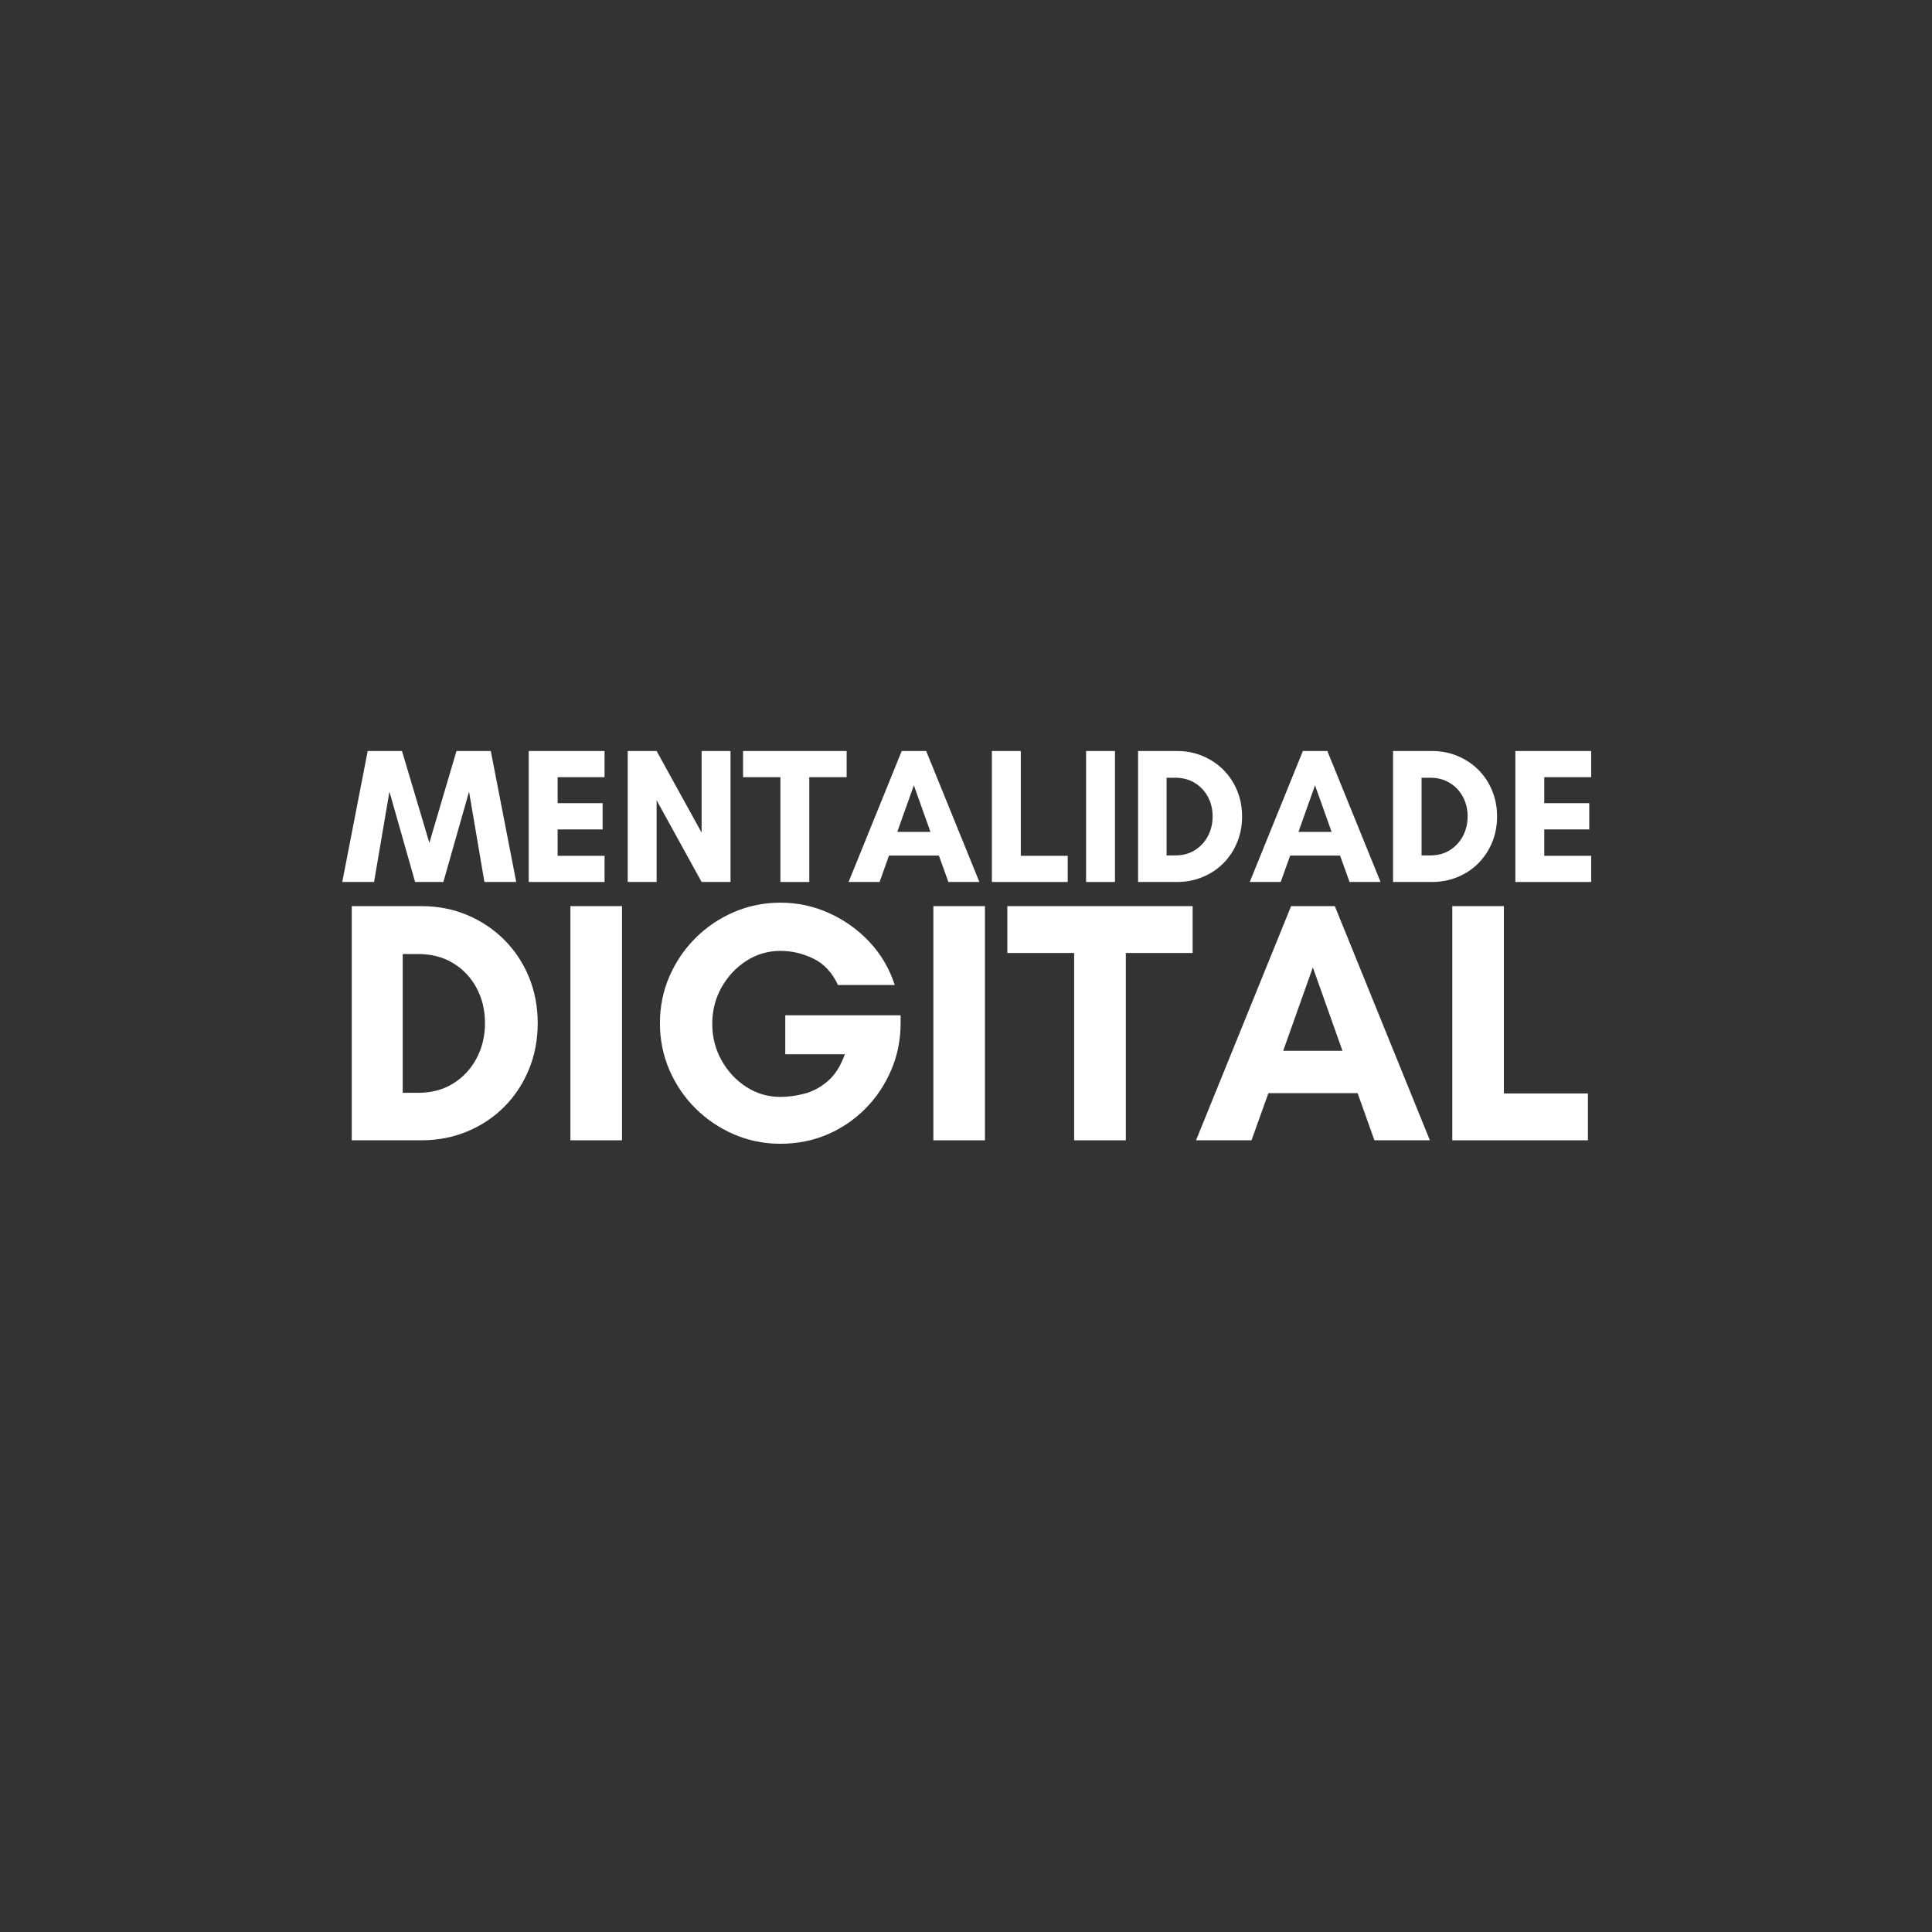
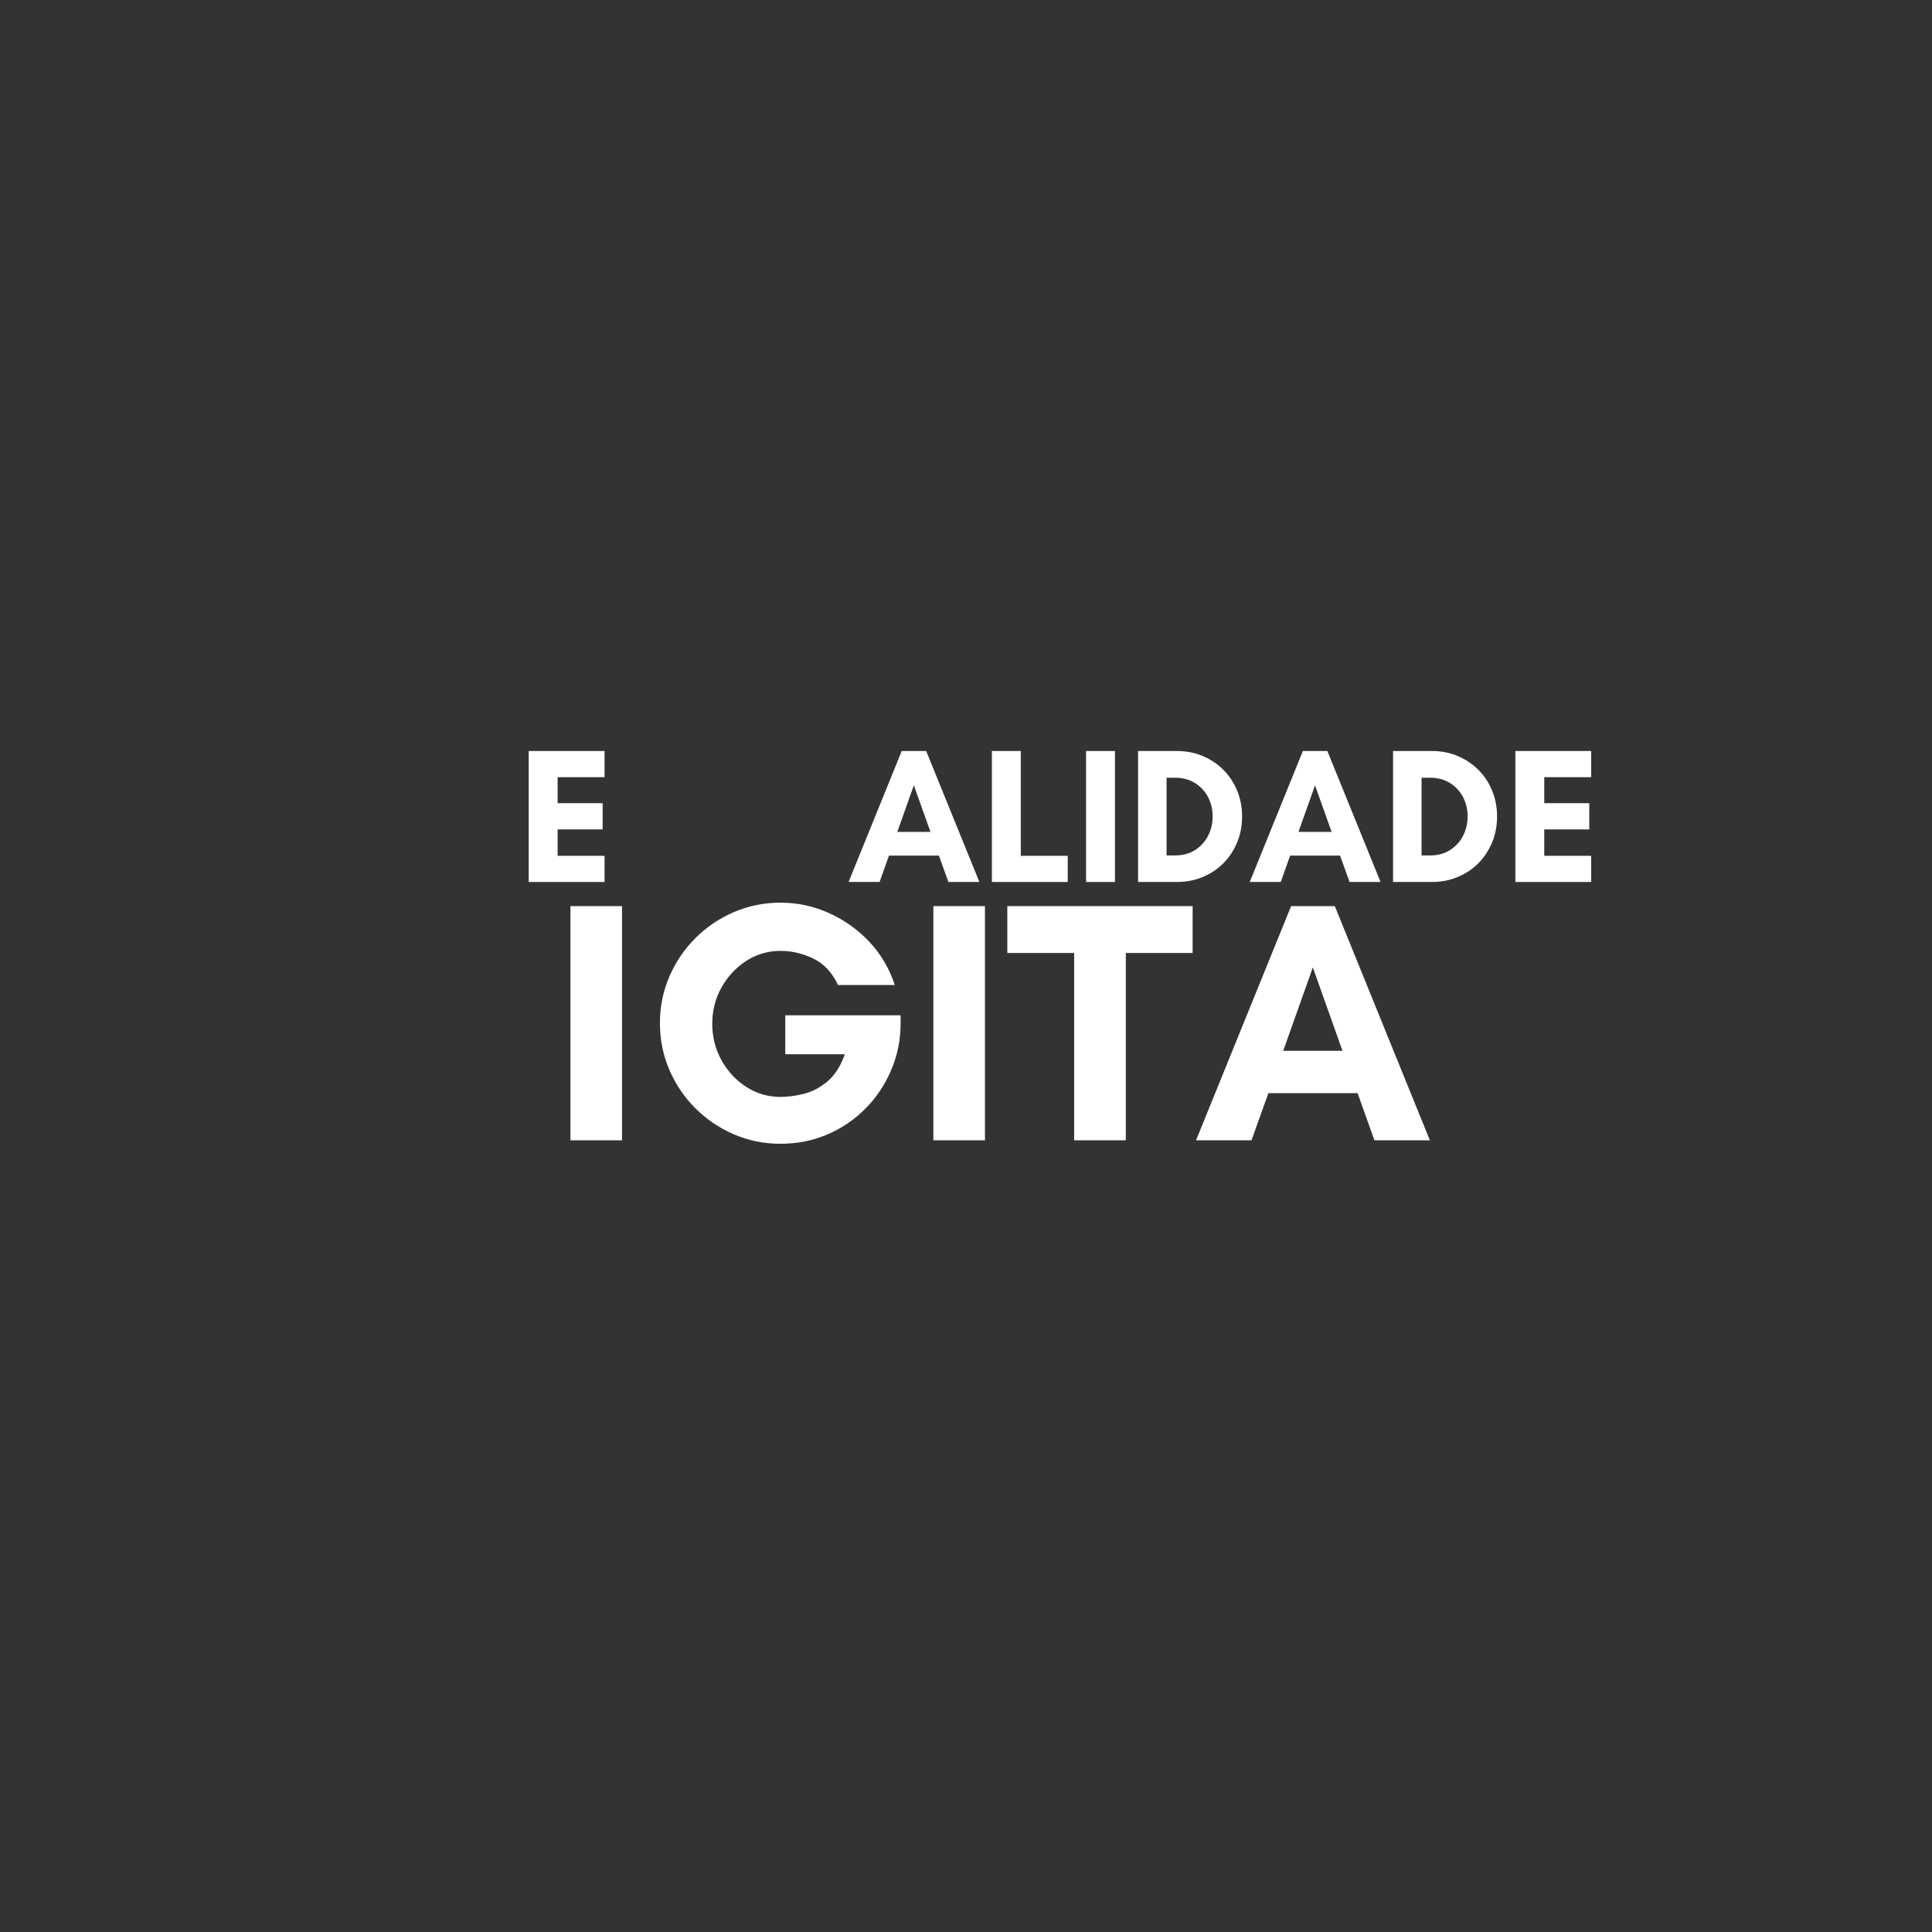
<svg xmlns="http://www.w3.org/2000/svg" width="500" viewBox="0 0 375 375" height="500" preserveAspectRatio="xMidYMid meet">
  <rect x="0" y="0" width="375" height="375" fill="#333333" stroke="none" />
  <defs>
    <g />
  </defs>
  <g fill="#ffffff" fill-opacity="1">
    <g transform="translate(66.245, 171.192)">
      <g>
-         <path d="M 33.953 0 L 27.781 0 L 24.797 -17.531 L 19.812 0 L 14.328 0 L 9.344 -17.531 L 6.359 0 L 0.188 0 L 5.125 -25.422 L 11.781 -25.422 L 17.094 -7.594 L 22.359 -25.422 L 29.016 -25.422 Z M 33.953 0 " />
-       </g>
+         </g>
    </g>
  </g>
  <g fill="#ffffff" fill-opacity="1">
    <g transform="translate(100.375, 171.192)">
      <g>
        <path d="M 16.969 -5.078 L 16.969 0 L 2.25 0 L 2.25 -25.422 L 16.969 -25.422 L 16.969 -20.344 L 7.859 -20.344 L 7.859 -15.297 L 16.594 -15.297 L 16.594 -10.203 L 7.859 -10.203 L 7.859 -5.078 Z M 16.969 -5.078 " />
      </g>
    </g>
  </g>
  <g fill="#ffffff" fill-opacity="1">
    <g transform="translate(119.589, 171.192)">
      <g>
-         <path d="M 22.203 0 L 16.594 0 L 7.859 -15.859 L 7.859 0 L 2.25 0 L 2.25 -25.422 L 7.859 -25.422 L 16.594 -9.578 L 16.594 -25.422 L 22.203 -25.422 Z M 22.203 0 " />
-       </g>
+         </g>
    </g>
  </g>
  <g fill="#ffffff" fill-opacity="1">
    <g transform="translate(144.036, 171.192)">
      <g>
-         <path d="M 13.047 -20.344 L 13.047 0 L 7.438 0 L 7.438 -20.344 L 0.188 -20.344 L 0.188 -25.422 L 20.297 -25.422 L 20.297 -20.344 Z M 13.047 -20.344 " />
-       </g>
+         </g>
    </g>
  </g>
  <g fill="#ffffff" fill-opacity="1">
    <g transform="translate(164.521, 171.192)">
      <g>
        <path d="M 16.078 -9.719 L 12.859 -18.766 L 9.641 -9.719 Z M 25.578 0 L 19.562 0 L 17.719 -5.125 L 8.031 -5.125 L 6.203 0 L 0.188 0 L 10.5 -25.422 L 15.25 -25.422 Z M 25.578 0 " />
      </g>
    </g>
  </g>
  <g fill="#ffffff" fill-opacity="1">
    <g transform="translate(190.277, 171.192)">
      <g>
        <path d="M 2.25 0 L 2.25 -25.422 L 7.859 -25.422 L 7.859 -5.078 L 16.969 -5.078 L 16.969 0 Z M 2.25 0 " />
      </g>
    </g>
  </g>
  <g fill="#ffffff" fill-opacity="1">
    <g transform="translate(208.557, 171.192)">
      <g>
        <path d="M 7.859 0 L 2.25 0 L 2.25 -25.422 L 7.859 -25.422 Z M 7.859 0 " />
      </g>
    </g>
  </g>
  <g fill="#ffffff" fill-opacity="1">
    <g transform="translate(218.65, 171.192)">
      <g>
        <path d="M 7.781 -5.156 L 9.453 -5.156 C 10.898 -5.156 12.164 -5.488 13.25 -6.156 C 14.332 -6.832 15.18 -7.742 15.797 -8.891 C 16.41 -10.047 16.719 -11.32 16.719 -12.719 C 16.719 -14.133 16.41 -15.41 15.797 -16.547 C 15.18 -17.68 14.332 -18.578 13.25 -19.234 C 12.164 -19.898 10.898 -20.234 9.453 -20.234 L 7.781 -20.234 Z M 2.25 -25.422 L 9.797 -25.422 C 11.586 -25.422 13.25 -25.098 14.781 -24.453 C 16.32 -23.805 17.664 -22.91 18.812 -21.766 C 19.957 -20.617 20.848 -19.27 21.484 -17.719 C 22.117 -16.176 22.438 -14.508 22.438 -12.719 C 22.438 -10.914 22.117 -9.242 21.484 -7.703 C 20.848 -6.16 19.961 -4.812 18.828 -3.656 C 17.691 -2.508 16.348 -1.613 14.797 -0.969 C 13.254 -0.32 11.586 0 9.797 0 L 2.25 0 Z M 2.25 -25.422 " />
      </g>
    </g>
  </g>
  <g fill="#ffffff" fill-opacity="1">
    <g transform="translate(242.387, 171.192)">
      <g>
        <path d="M 16.078 -9.719 L 12.859 -18.766 L 9.641 -9.719 Z M 25.578 0 L 19.562 0 L 17.719 -5.125 L 8.031 -5.125 L 6.203 0 L 0.188 0 L 10.5 -25.422 L 15.25 -25.422 Z M 25.578 0 " />
      </g>
    </g>
  </g>
  <g fill="#ffffff" fill-opacity="1">
    <g transform="translate(268.143, 171.192)">
      <g>
        <path d="M 7.781 -5.156 L 9.453 -5.156 C 10.898 -5.156 12.164 -5.488 13.25 -6.156 C 14.332 -6.832 15.18 -7.742 15.797 -8.891 C 16.41 -10.047 16.719 -11.32 16.719 -12.719 C 16.719 -14.133 16.41 -15.41 15.797 -16.547 C 15.18 -17.68 14.332 -18.578 13.25 -19.234 C 12.164 -19.898 10.898 -20.234 9.453 -20.234 L 7.781 -20.234 Z M 2.25 -25.422 L 9.797 -25.422 C 11.586 -25.422 13.25 -25.098 14.781 -24.453 C 16.32 -23.805 17.664 -22.91 18.812 -21.766 C 19.957 -20.617 20.848 -19.27 21.484 -17.719 C 22.117 -16.176 22.438 -14.508 22.438 -12.719 C 22.438 -10.914 22.117 -9.242 21.484 -7.703 C 20.848 -6.16 19.961 -4.812 18.828 -3.656 C 17.691 -2.508 16.348 -1.613 14.797 -0.969 C 13.254 -0.32 11.586 0 9.797 0 L 2.25 0 Z M 2.25 -25.422 " />
      </g>
    </g>
  </g>
  <g fill="#ffffff" fill-opacity="1">
    <g transform="translate(291.88, 171.192)">
      <g>
        <path d="M 16.969 -5.078 L 16.969 0 L 2.25 0 L 2.25 -25.422 L 16.969 -25.422 L 16.969 -20.344 L 7.859 -20.344 L 7.859 -15.297 L 16.594 -15.297 L 16.594 -10.203 L 7.859 -10.203 L 7.859 -5.078 Z M 16.969 -5.078 " />
      </g>
    </g>
  </g>
  <g fill="#ffffff" fill-opacity="1">
    <g transform="translate(64.26, 221.332)">
      <g>
-         <path d="M 13.906 -9.219 L 16.906 -9.219 C 19.488 -9.219 21.75 -9.816 23.688 -11.016 C 25.633 -12.223 27.148 -13.852 28.234 -15.906 C 29.328 -17.957 29.875 -20.234 29.875 -22.734 C 29.875 -25.266 29.328 -27.547 28.234 -29.578 C 27.148 -31.609 25.633 -33.211 23.688 -34.391 C 21.75 -35.566 19.488 -36.156 16.906 -36.156 L 13.906 -36.156 Z M 4.016 -45.453 L 17.516 -45.453 C 20.723 -45.453 23.695 -44.875 26.438 -43.719 C 29.176 -42.562 31.57 -40.957 33.625 -38.906 C 35.676 -36.852 37.27 -34.445 38.406 -31.688 C 39.539 -28.926 40.109 -25.941 40.109 -22.734 C 40.109 -19.523 39.539 -16.535 38.406 -13.766 C 37.27 -11.004 35.688 -8.598 33.656 -6.547 C 31.625 -4.492 29.227 -2.891 26.469 -1.734 C 23.707 -0.578 20.723 0 17.516 0 L 4.016 0 Z M 4.016 -45.453 " />
-       </g>
+         </g>
    </g>
  </g>
  <g fill="#ffffff" fill-opacity="1">
    <g transform="translate(106.702, 221.332)">
      <g>
        <path d="M 14.031 0 L 4.016 0 L 4.016 -45.453 L 14.031 -45.453 Z M 14.031 0 " />
      </g>
    </g>
  </g>
  <g fill="#ffffff" fill-opacity="1">
    <g transform="translate(124.748, 221.332)">
      <g>
        <path d="M 26.734 -36.766 C 24.328 -36.766 22.117 -36.117 20.109 -34.828 C 18.109 -33.535 16.504 -31.816 15.297 -29.672 C 14.098 -27.535 13.5 -25.176 13.5 -22.594 C 13.5 -20.051 14.098 -17.695 15.297 -15.531 C 16.504 -13.375 18.109 -11.648 20.109 -10.359 C 22.117 -9.066 24.328 -8.422 26.734 -8.422 C 28.203 -8.422 29.75 -8.629 31.375 -9.047 C 33.008 -9.473 34.523 -10.285 35.922 -11.484 C 37.328 -12.691 38.43 -14.43 39.234 -16.703 L 27.672 -16.703 L 27.672 -24.266 L 50.062 -24.266 L 50.062 -22.734 C 50.062 -19.523 49.457 -16.504 48.25 -13.672 C 47.051 -10.836 45.383 -8.336 43.25 -6.172 C 41.113 -4.016 38.641 -2.332 35.828 -1.125 C 33.016 0.07 29.984 0.672 26.734 0.672 C 23.523 0.672 20.504 0.055 17.672 -1.172 C 14.848 -2.398 12.363 -4.082 10.219 -6.219 C 8.082 -8.352 6.398 -10.836 5.172 -13.672 C 3.953 -16.504 3.344 -19.523 3.344 -22.734 C 3.344 -25.941 3.953 -28.957 5.172 -31.781 C 6.398 -34.613 8.082 -37.098 10.219 -39.234 C 12.363 -41.379 14.848 -43.062 17.672 -44.281 C 20.504 -45.508 23.523 -46.125 26.734 -46.125 C 30.078 -46.125 33.238 -45.441 36.219 -44.078 C 39.207 -42.723 41.816 -40.852 44.047 -38.469 C 46.273 -36.082 47.898 -33.305 48.922 -30.141 L 37.906 -30.141 C 36.789 -32.547 35.207 -34.25 33.156 -35.25 C 31.102 -36.258 28.961 -36.766 26.734 -36.766 Z M 26.734 -36.766 " />
      </g>
    </g>
  </g>
  <g fill="#ffffff" fill-opacity="1">
    <g transform="translate(177.148, 221.332)">
      <g>
        <path d="M 14.031 0 L 4.016 0 L 4.016 -45.453 L 14.031 -45.453 Z M 14.031 0 " />
      </g>
    </g>
  </g>
  <g fill="#ffffff" fill-opacity="1">
    <g transform="translate(195.194, 221.332)">
      <g>
        <path d="M 23.328 -36.359 L 23.328 0 L 13.297 0 L 13.297 -36.359 L 0.328 -36.359 L 0.328 -45.453 L 36.297 -45.453 L 36.297 -36.359 Z M 23.328 -36.359 " />
      </g>
    </g>
  </g>
  <g fill="#ffffff" fill-opacity="1">
    <g transform="translate(231.821, 221.332)">
      <g>
        <path d="M 28.75 -17.375 L 23 -33.562 L 17.25 -17.375 Z M 45.719 0 L 34.953 0 L 31.688 -9.156 L 14.375 -9.156 L 11.094 0 L 0.328 0 L 18.781 -45.453 L 27.266 -45.453 Z M 45.719 0 " />
      </g>
    </g>
  </g>
  <g fill="#ffffff" fill-opacity="1">
    <g transform="translate(277.871, 221.332)">
      <g>
-         <path d="M 4.016 0 L 4.016 -45.453 L 14.031 -45.453 L 14.031 -9.094 L 30.344 -9.094 L 30.344 0 Z M 4.016 0 " />
-       </g>
+         </g>
    </g>
  </g>
</svg>